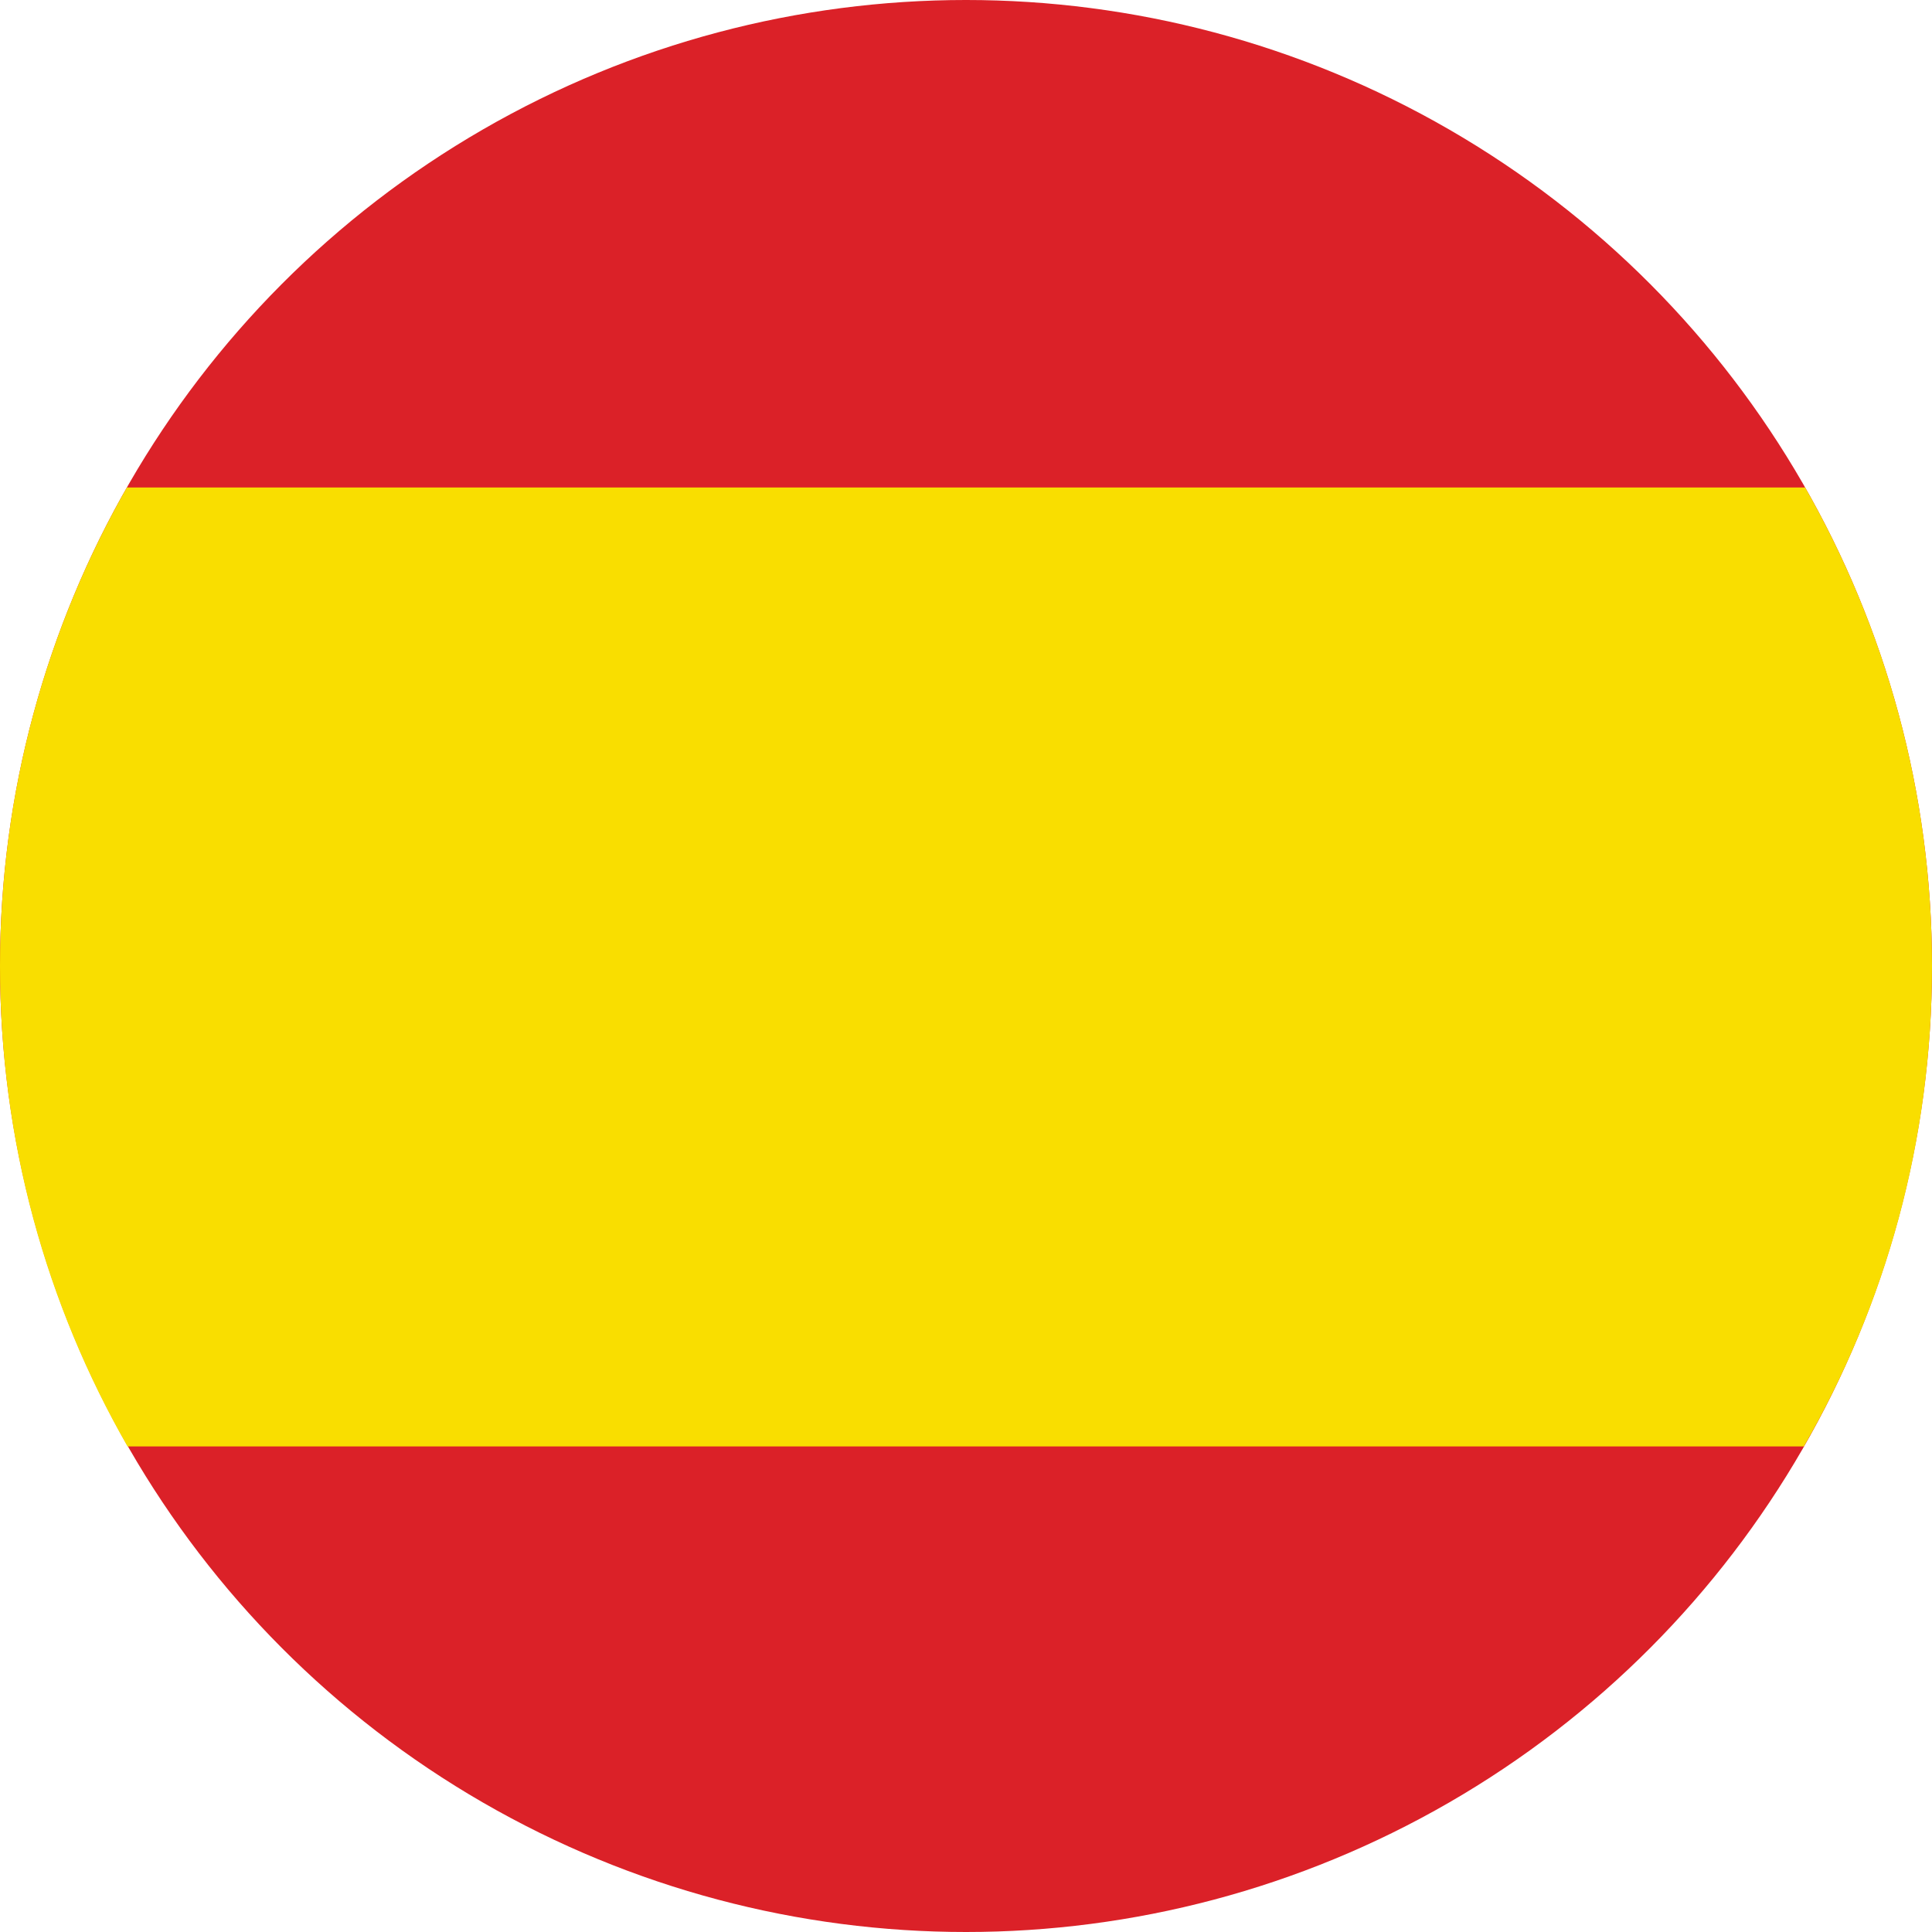
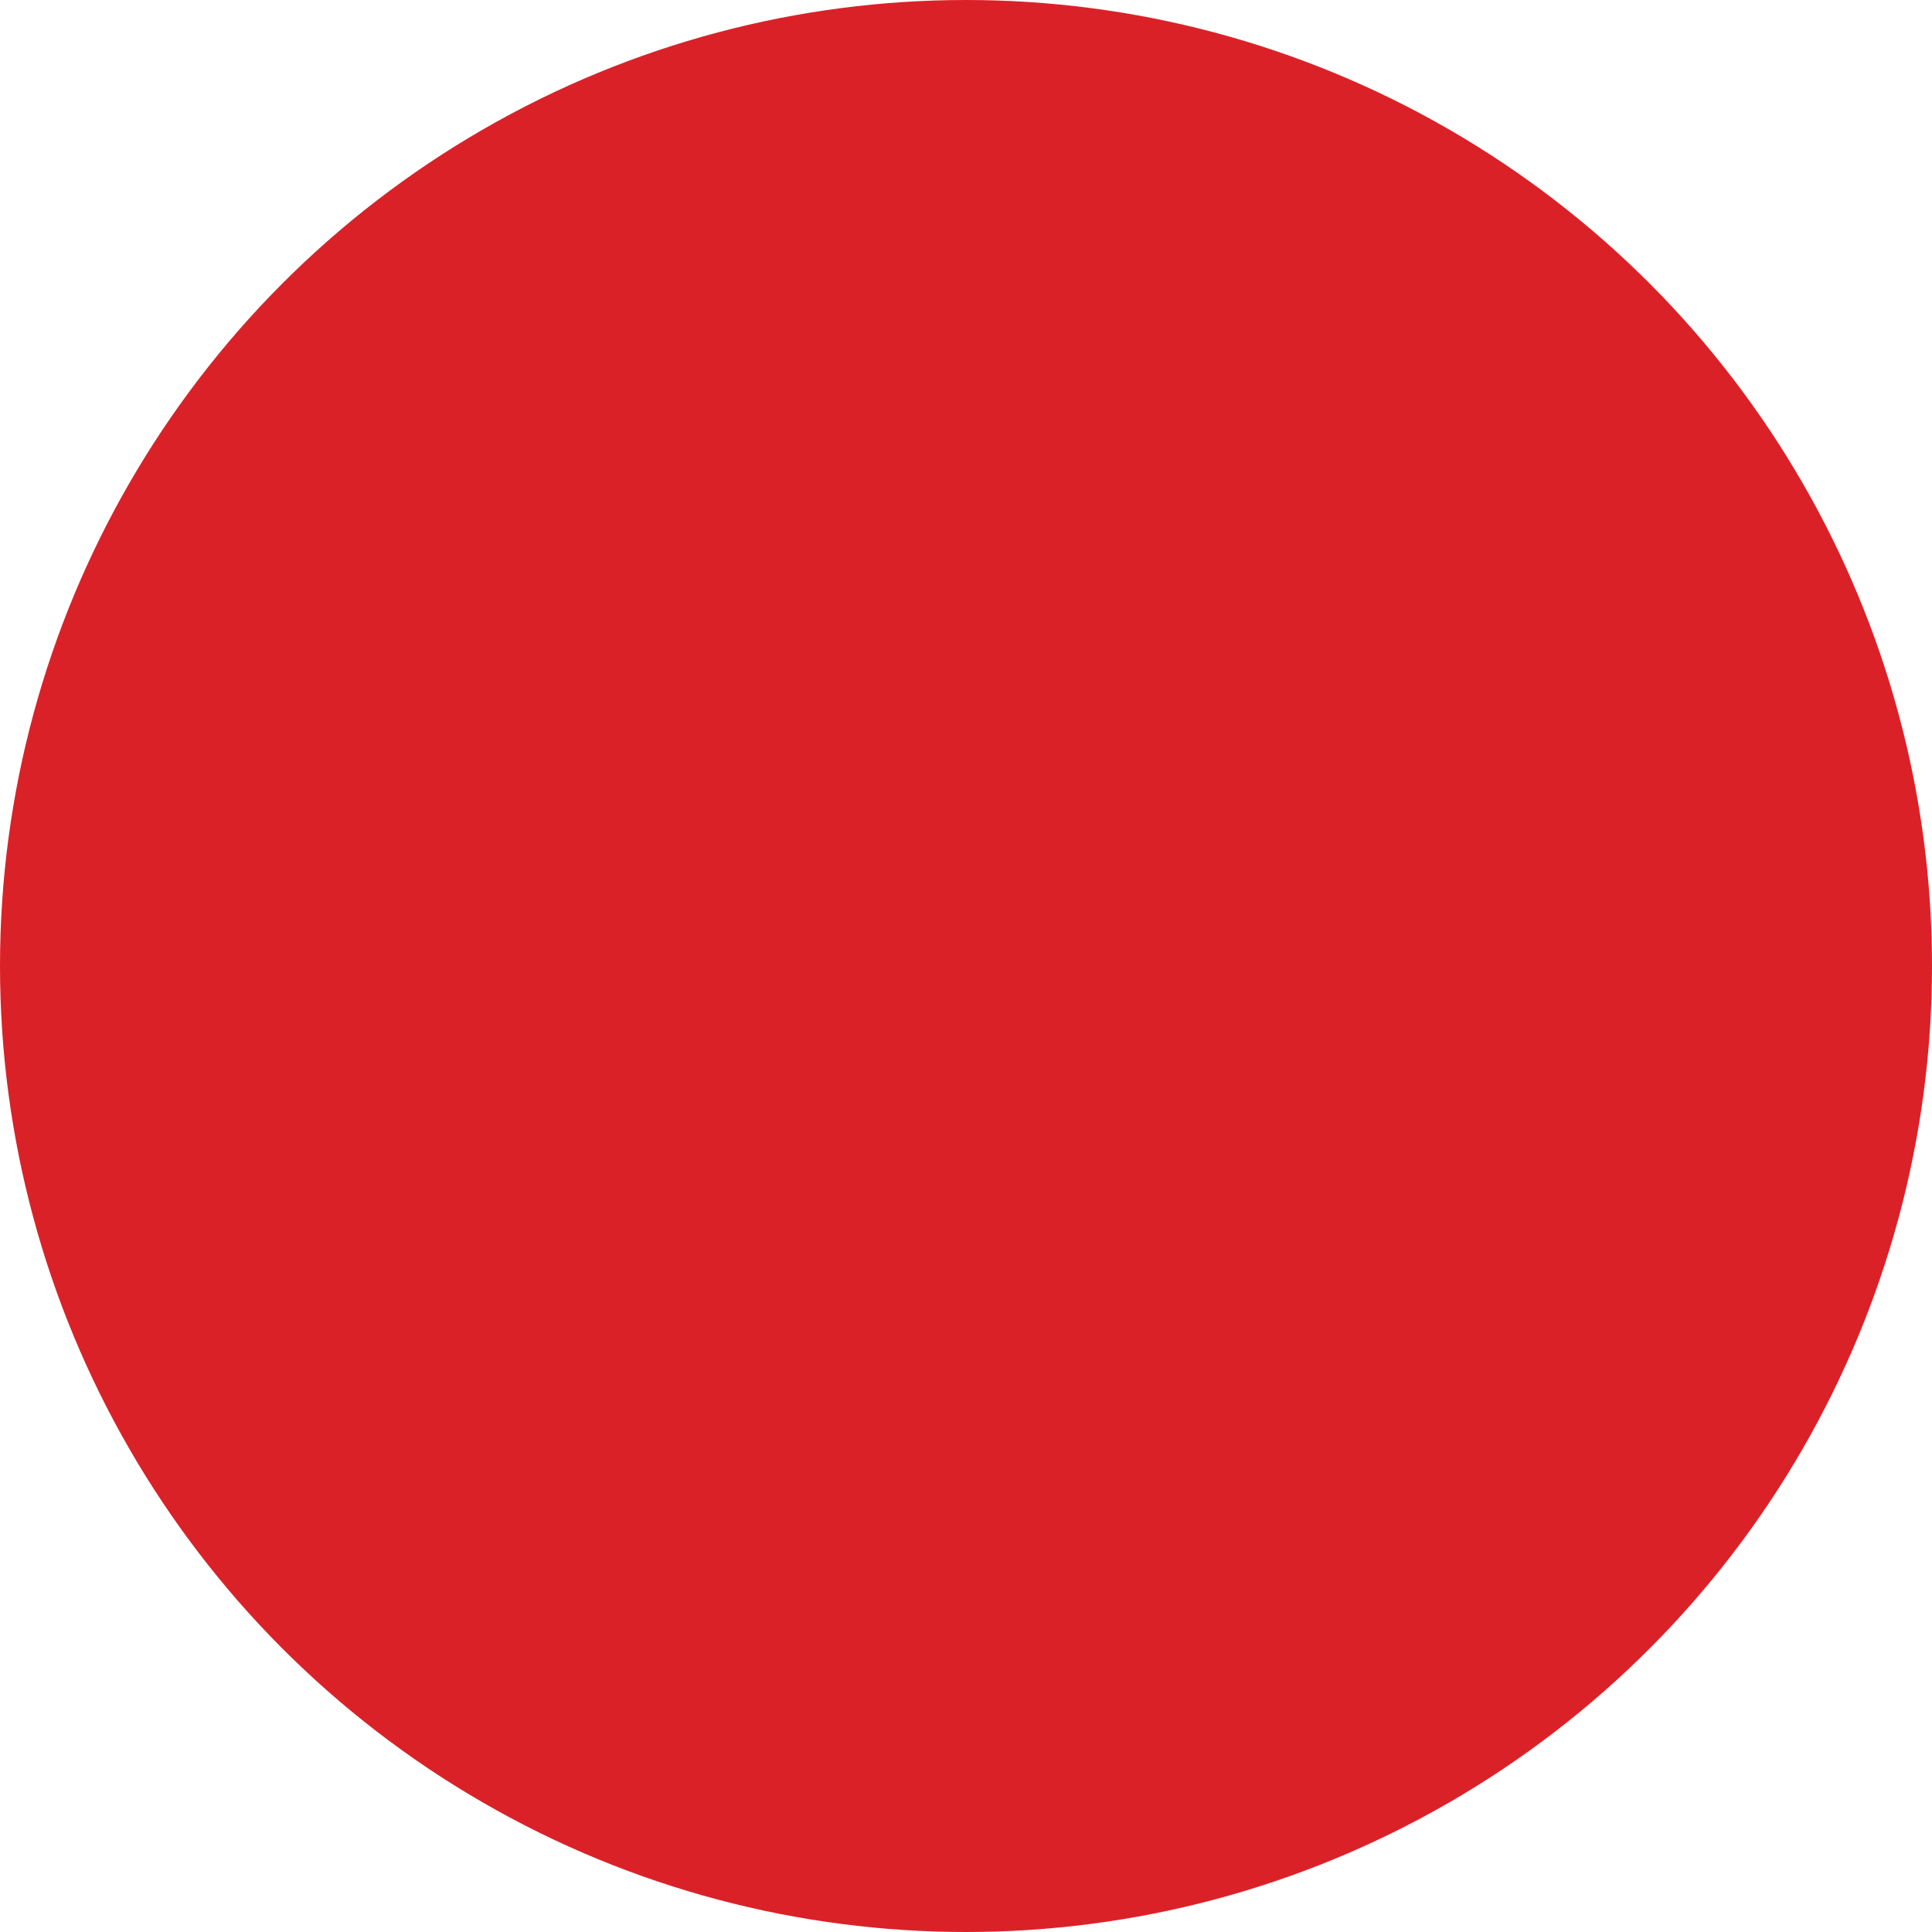
<svg xmlns="http://www.w3.org/2000/svg" version="1.1" id="Capa_1" x="0px" y="0px" viewBox="0 0 30 30" style="enable-background:new 0 0 30 30;" xml:space="preserve">
  <style type="text/css">
	.st0{fill:#DB2128;}
	.st1{fill:#F9DE00;}
</style>
  <circle class="st0" cx="15" cy="15" r="15" />
-   <path class="st1" d="M0,15c0,2.72,0.72,5.26,1.98,7.46h26.03C29.28,20.26,30,17.72,30,15c0-2.7-0.72-5.24-1.97-7.43H1.97  C0.72,9.76,0,12.3,0,15z" />
</svg>